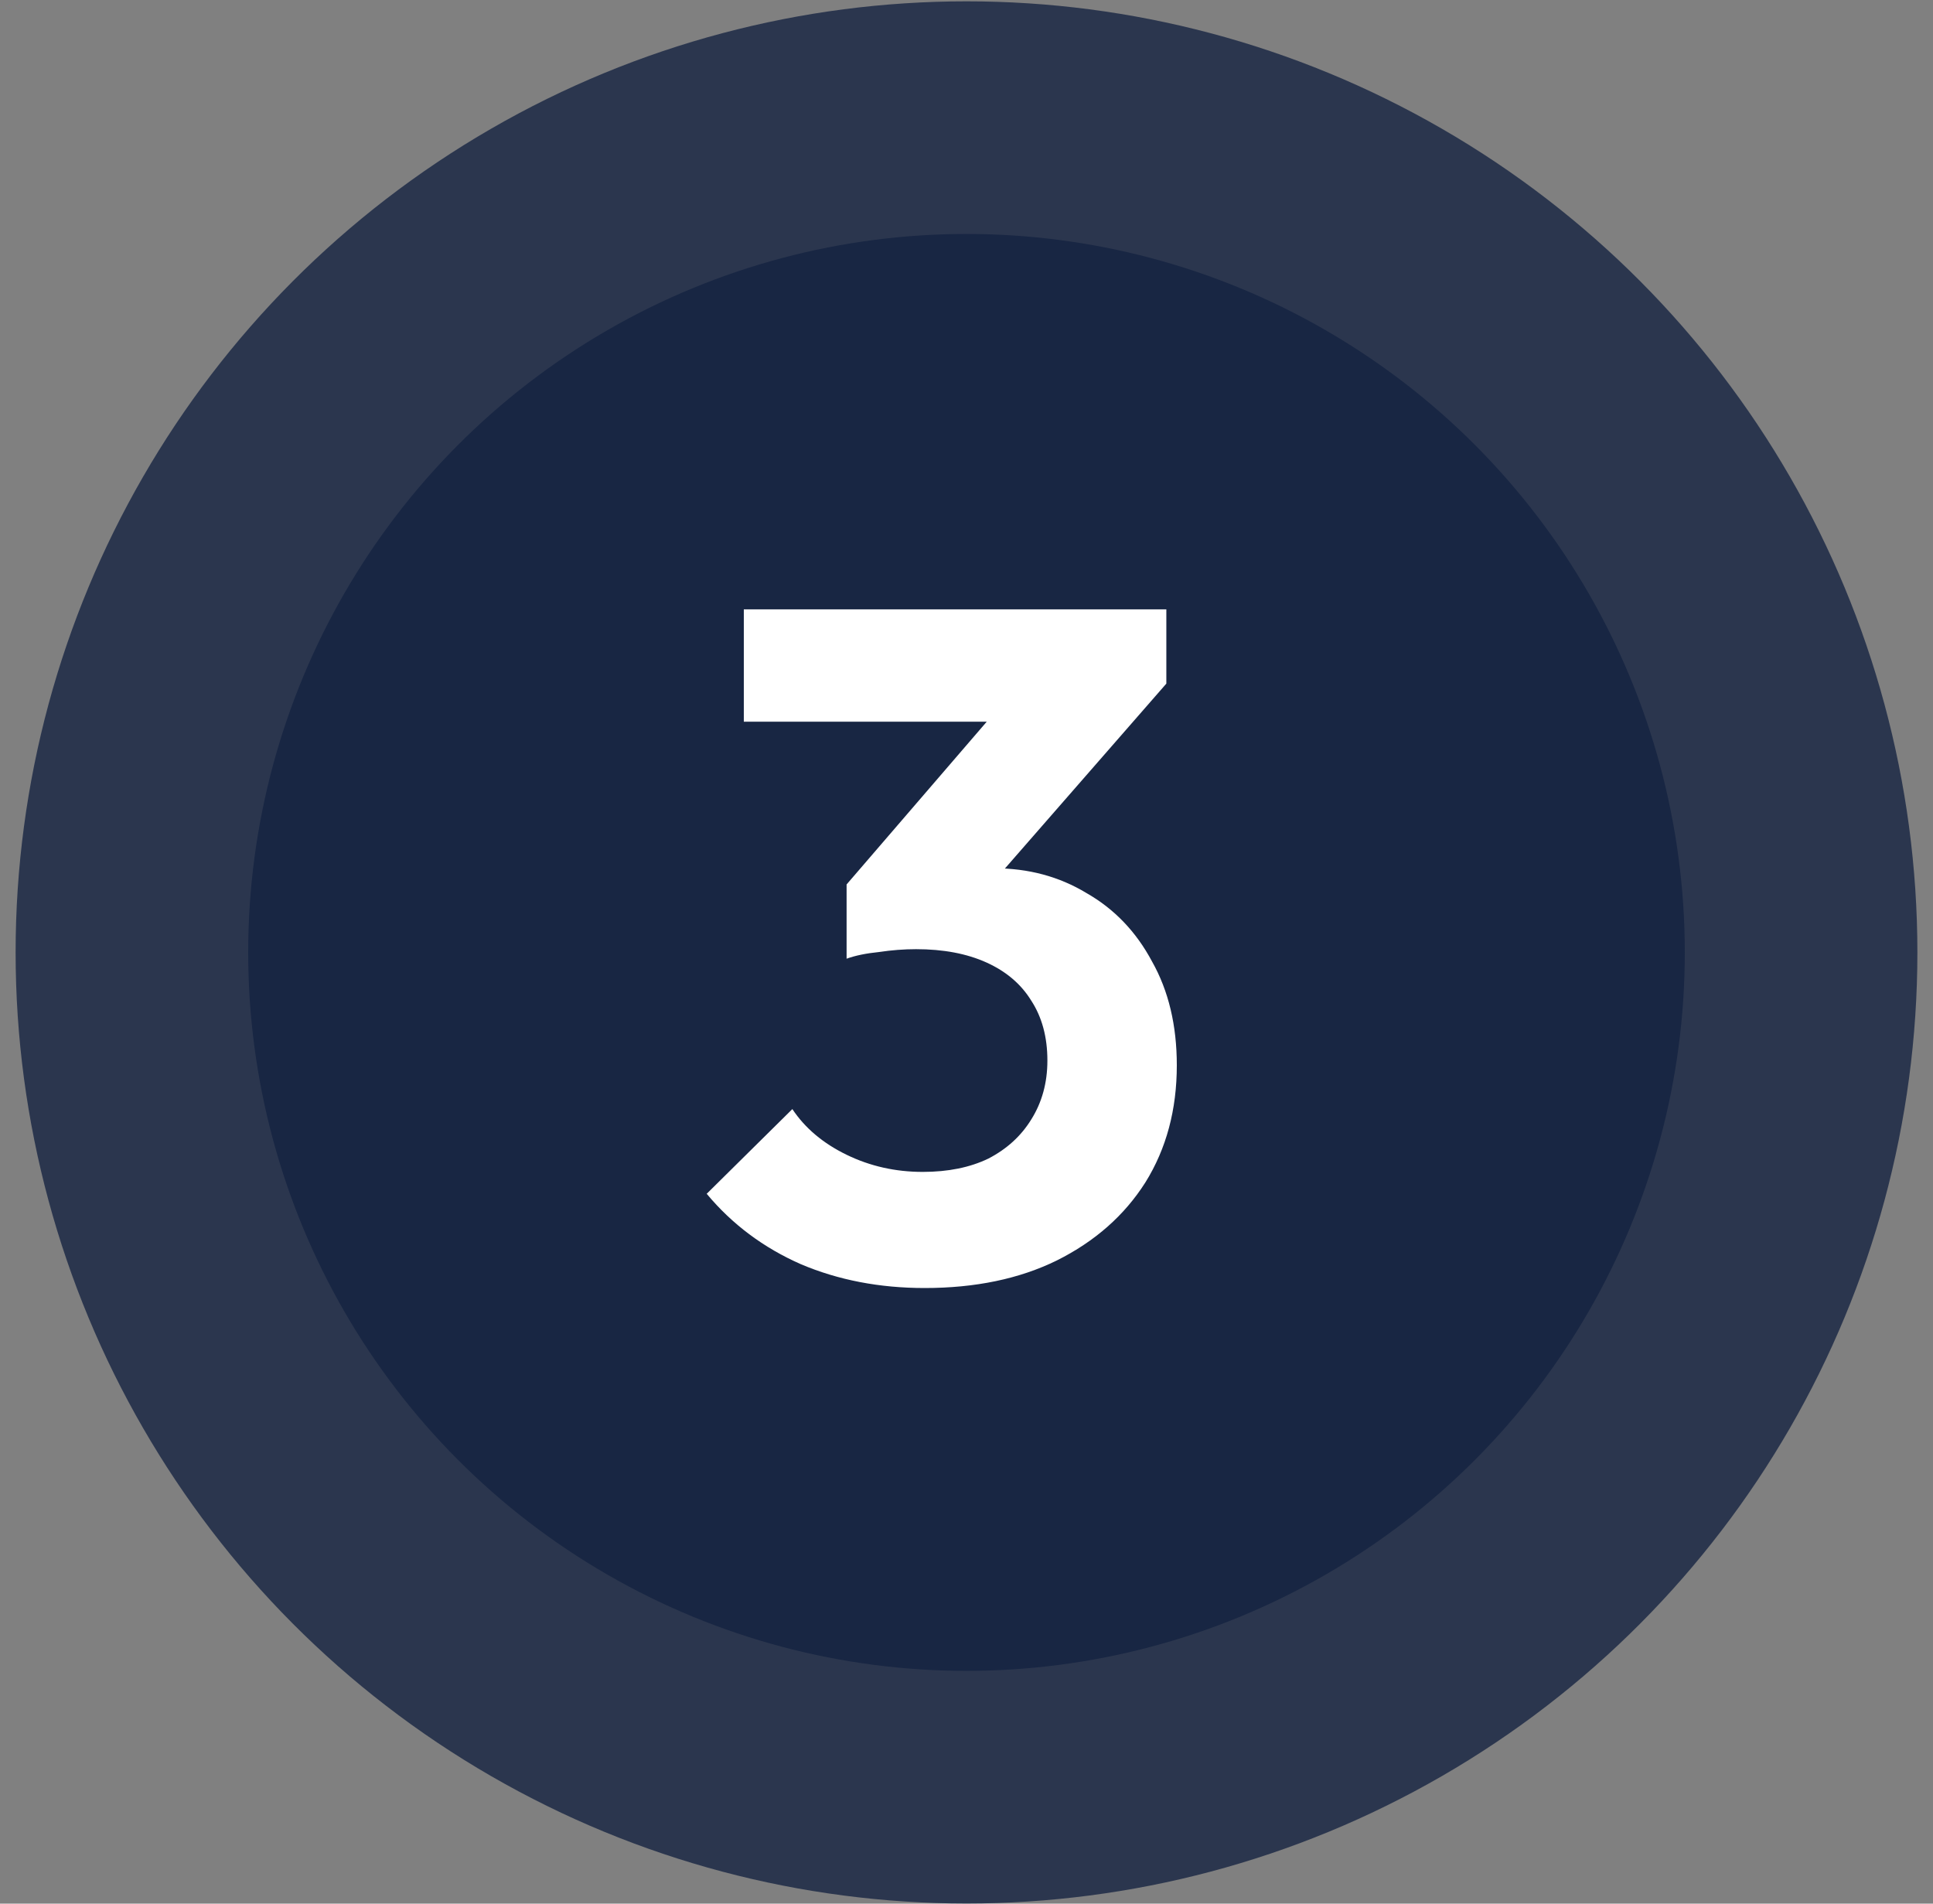
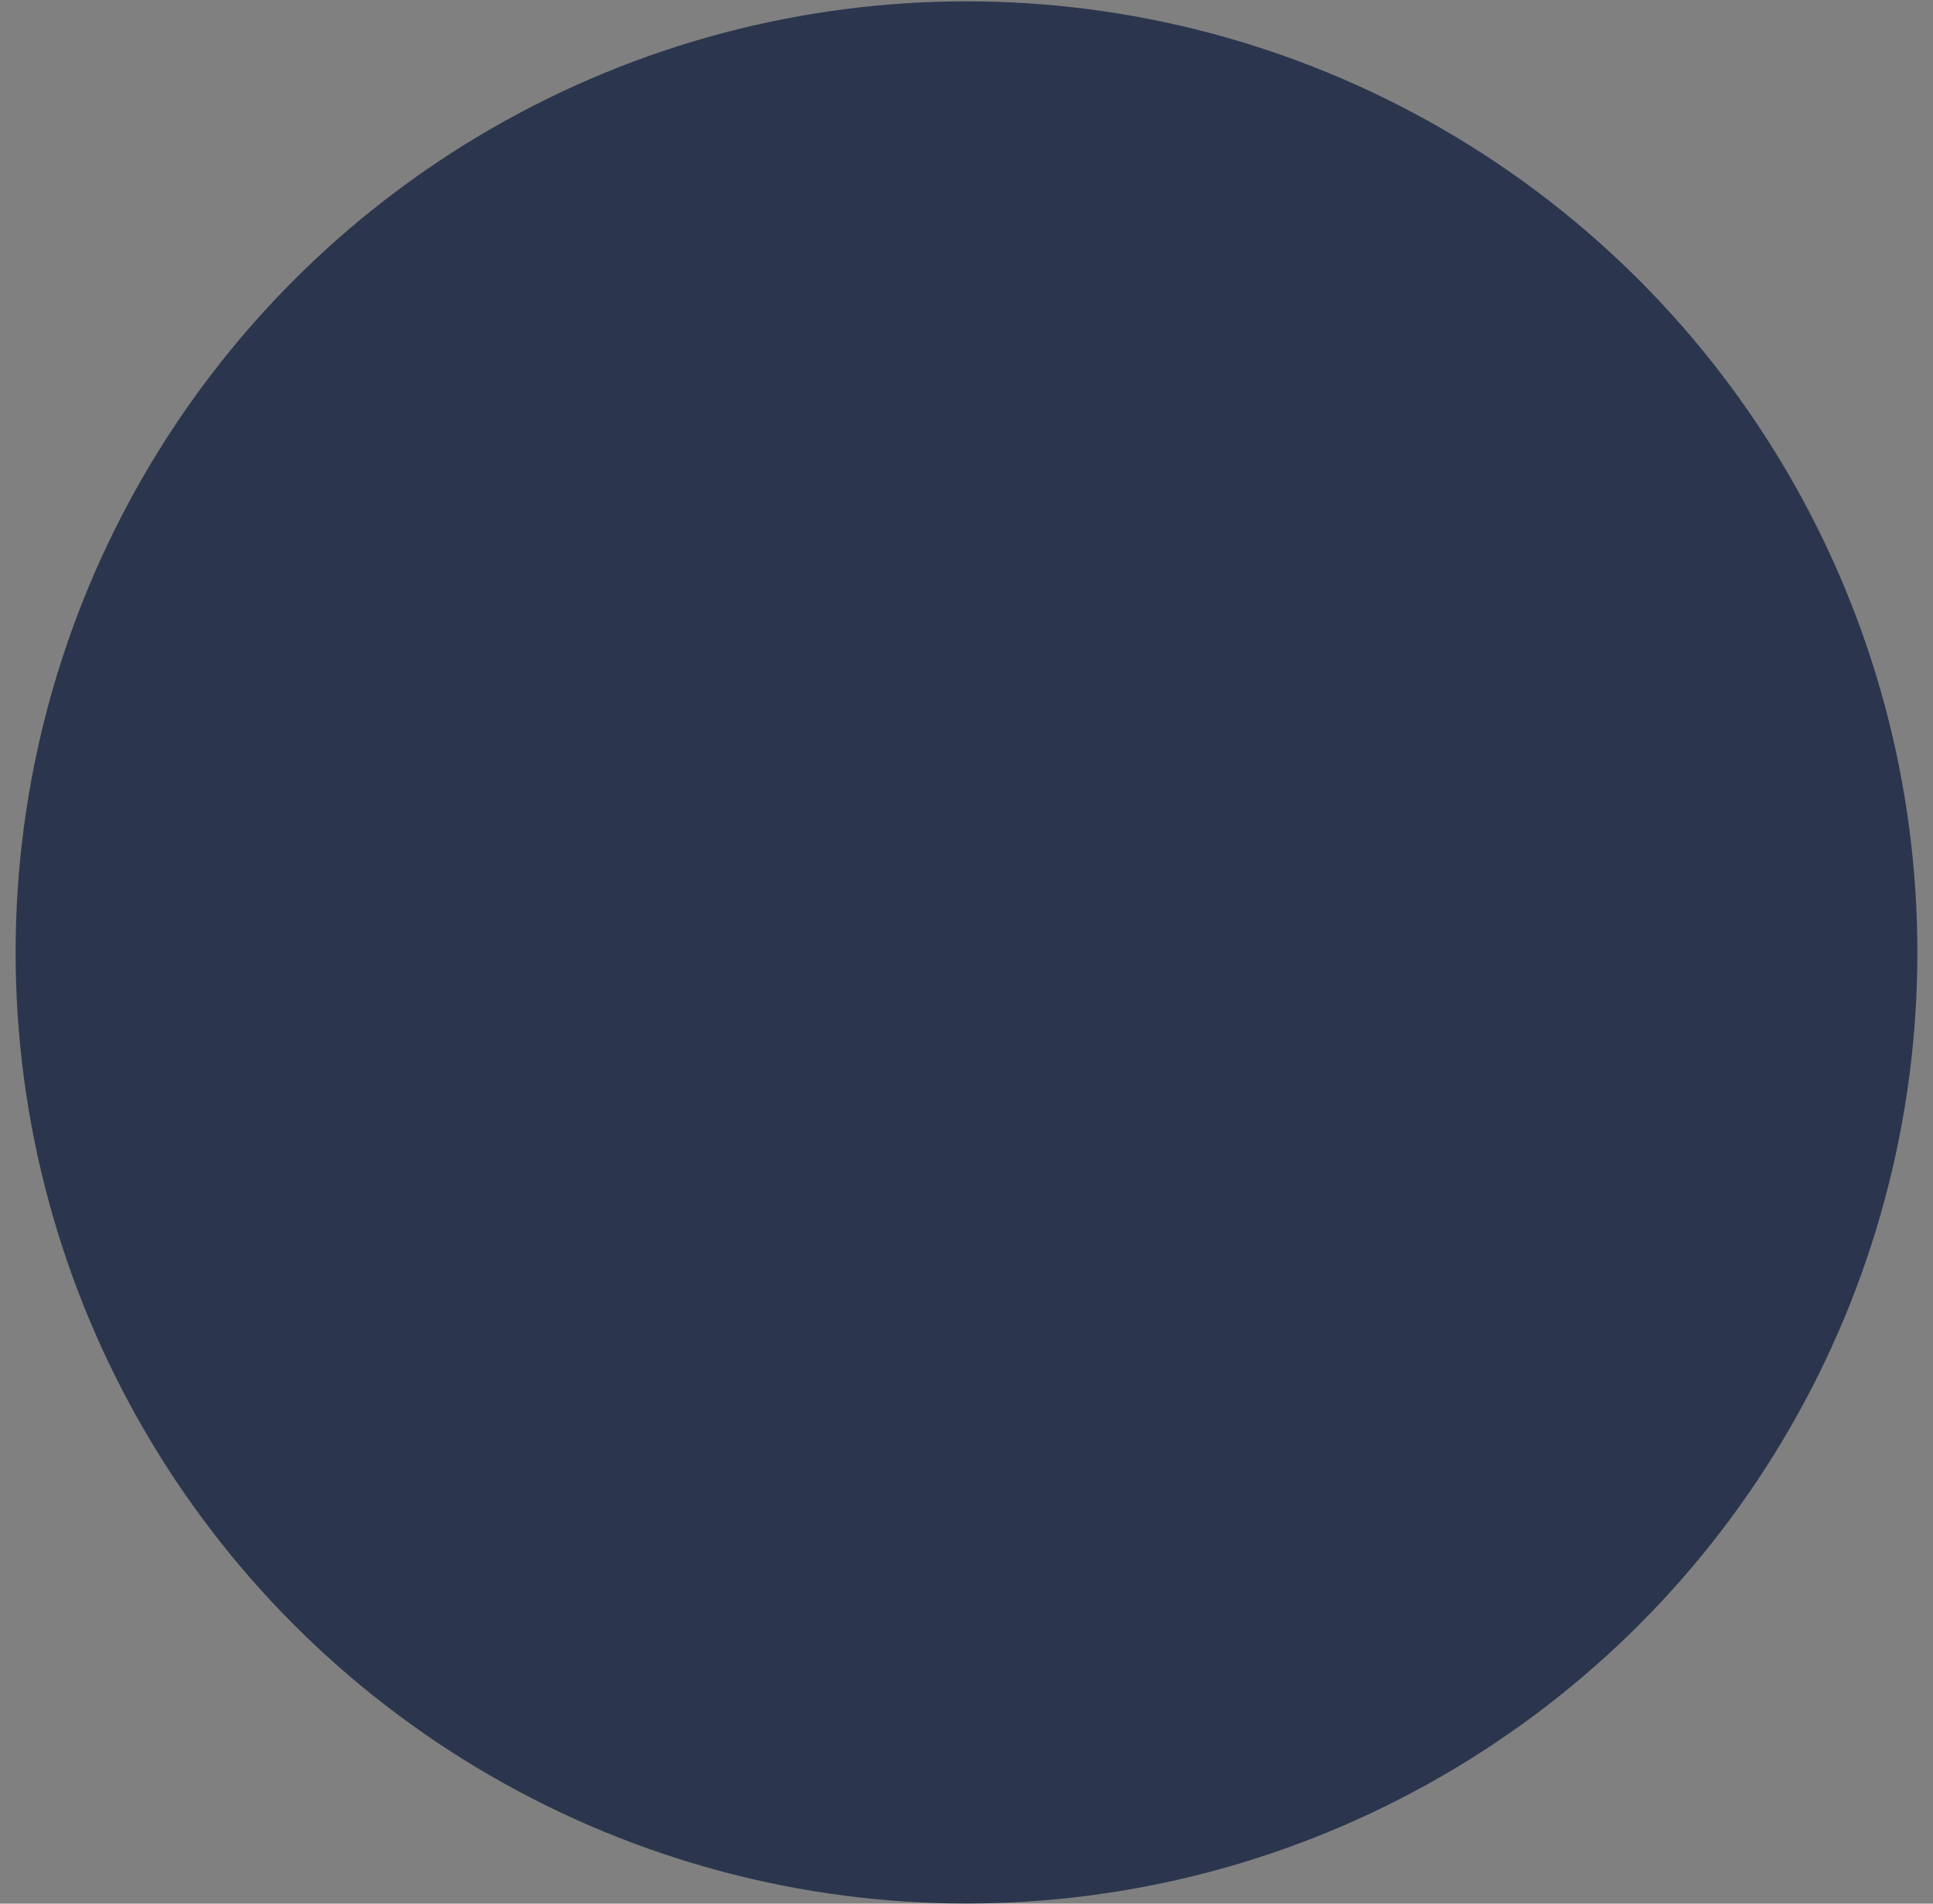
<svg xmlns="http://www.w3.org/2000/svg" width="65" height="64" viewBox="0 0 65 64" fill="none">
  <rect x="0" y="0" width="65" height="64" fill="#808080" stroke="none" />
  <circle cx="32.5" cy="32.02" r="31.975" fill="#182643" fill-opacity="0.81" />
-   <circle cx="32.5" cy="32.02" r="24.154" fill="#182643" />
-   <path d="M31.092 43.303C29.577 43.303 28.19 43.036 26.932 42.503C25.673 41.949 24.617 41.159 23.764 40.135L26.644 37.287C27.07 37.927 27.678 38.439 28.468 38.823C29.257 39.207 30.11 39.399 31.028 39.399C31.881 39.399 32.617 39.25 33.236 38.951C33.854 38.631 34.334 38.194 34.676 37.639C35.038 37.063 35.22 36.402 35.22 35.655C35.22 34.866 35.038 34.194 34.676 33.639C34.334 33.084 33.833 32.658 33.172 32.359C32.51 32.06 31.721 31.911 30.804 31.911C30.398 31.911 29.982 31.943 29.556 32.007C29.129 32.05 28.766 32.124 28.468 32.231L30.388 29.799C30.921 29.628 31.444 29.49 31.956 29.383C32.489 29.255 32.98 29.191 33.428 29.191C34.58 29.191 35.614 29.468 36.532 30.023C37.47 30.556 38.206 31.325 38.74 32.327C39.294 33.309 39.572 34.471 39.572 35.815C39.572 37.309 39.22 38.62 38.516 39.751C37.812 40.861 36.82 41.735 35.54 42.375C34.281 42.994 32.798 43.303 31.092 43.303ZM28.468 32.231V29.735L34.228 23.047L39.22 22.983L33.268 29.799L28.468 32.231ZM25.012 24.263V20.487H39.22V22.983L35.668 24.263H25.012Z" fill="white" />
</svg>